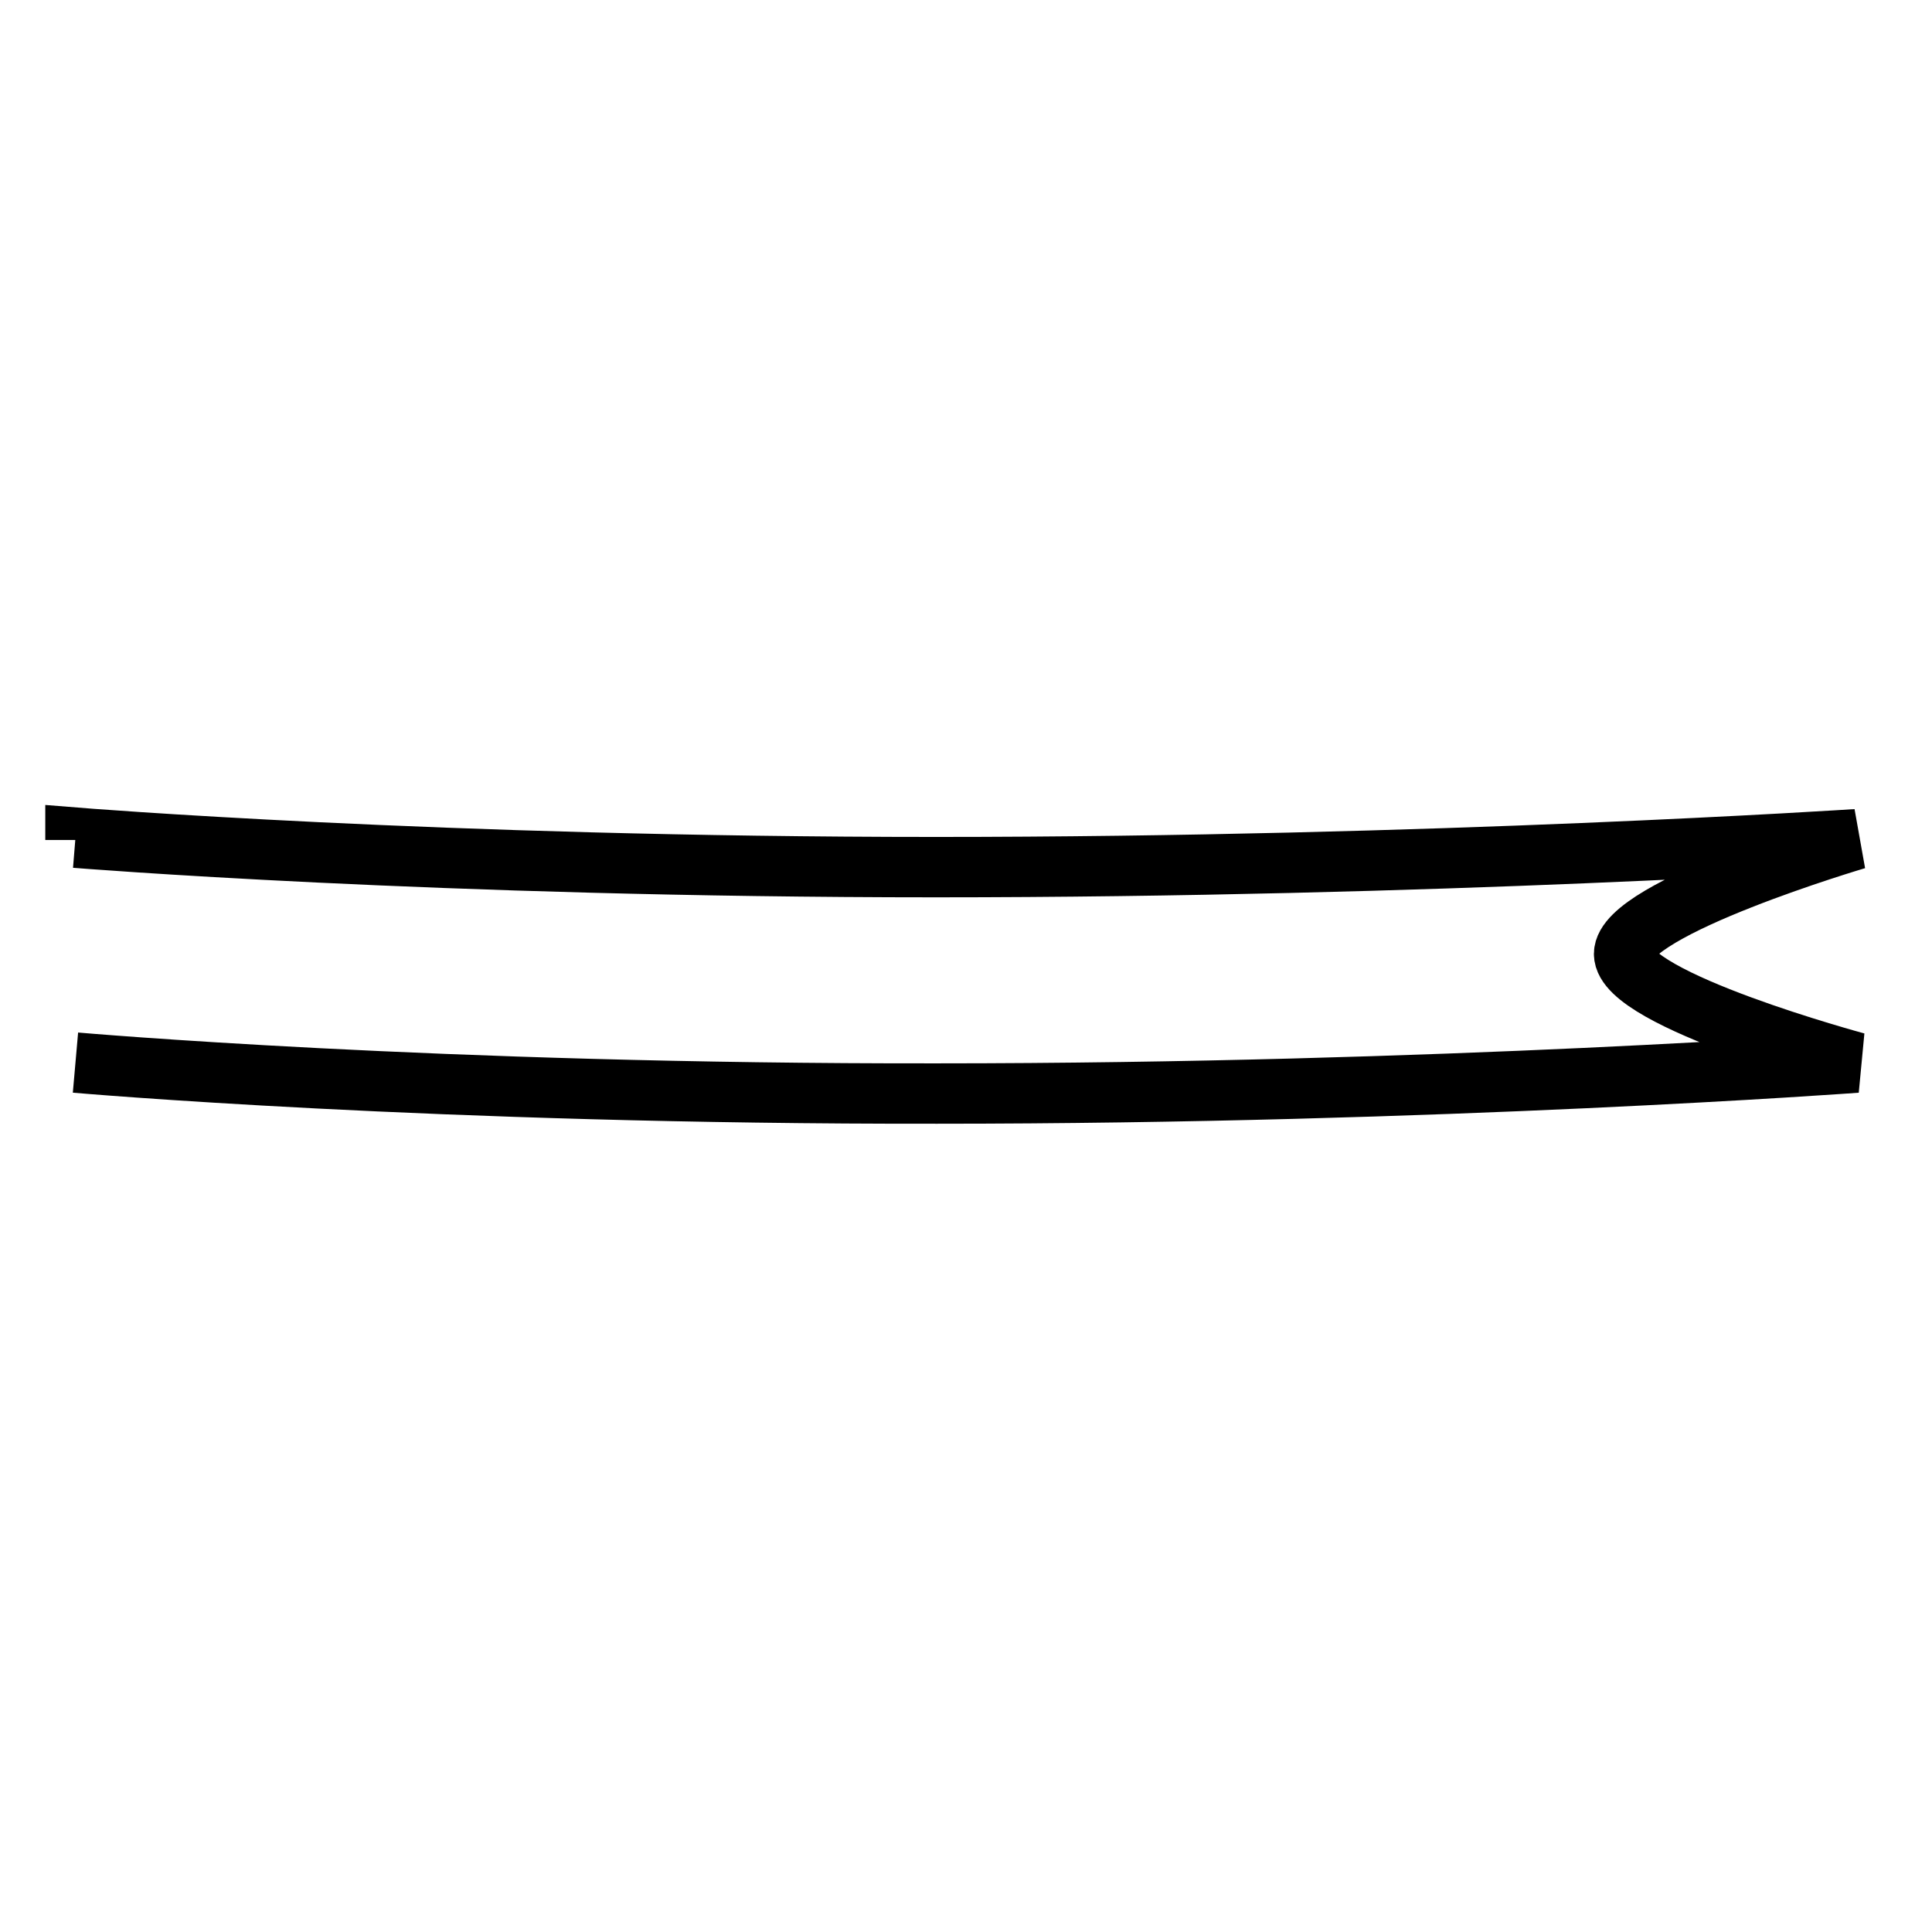
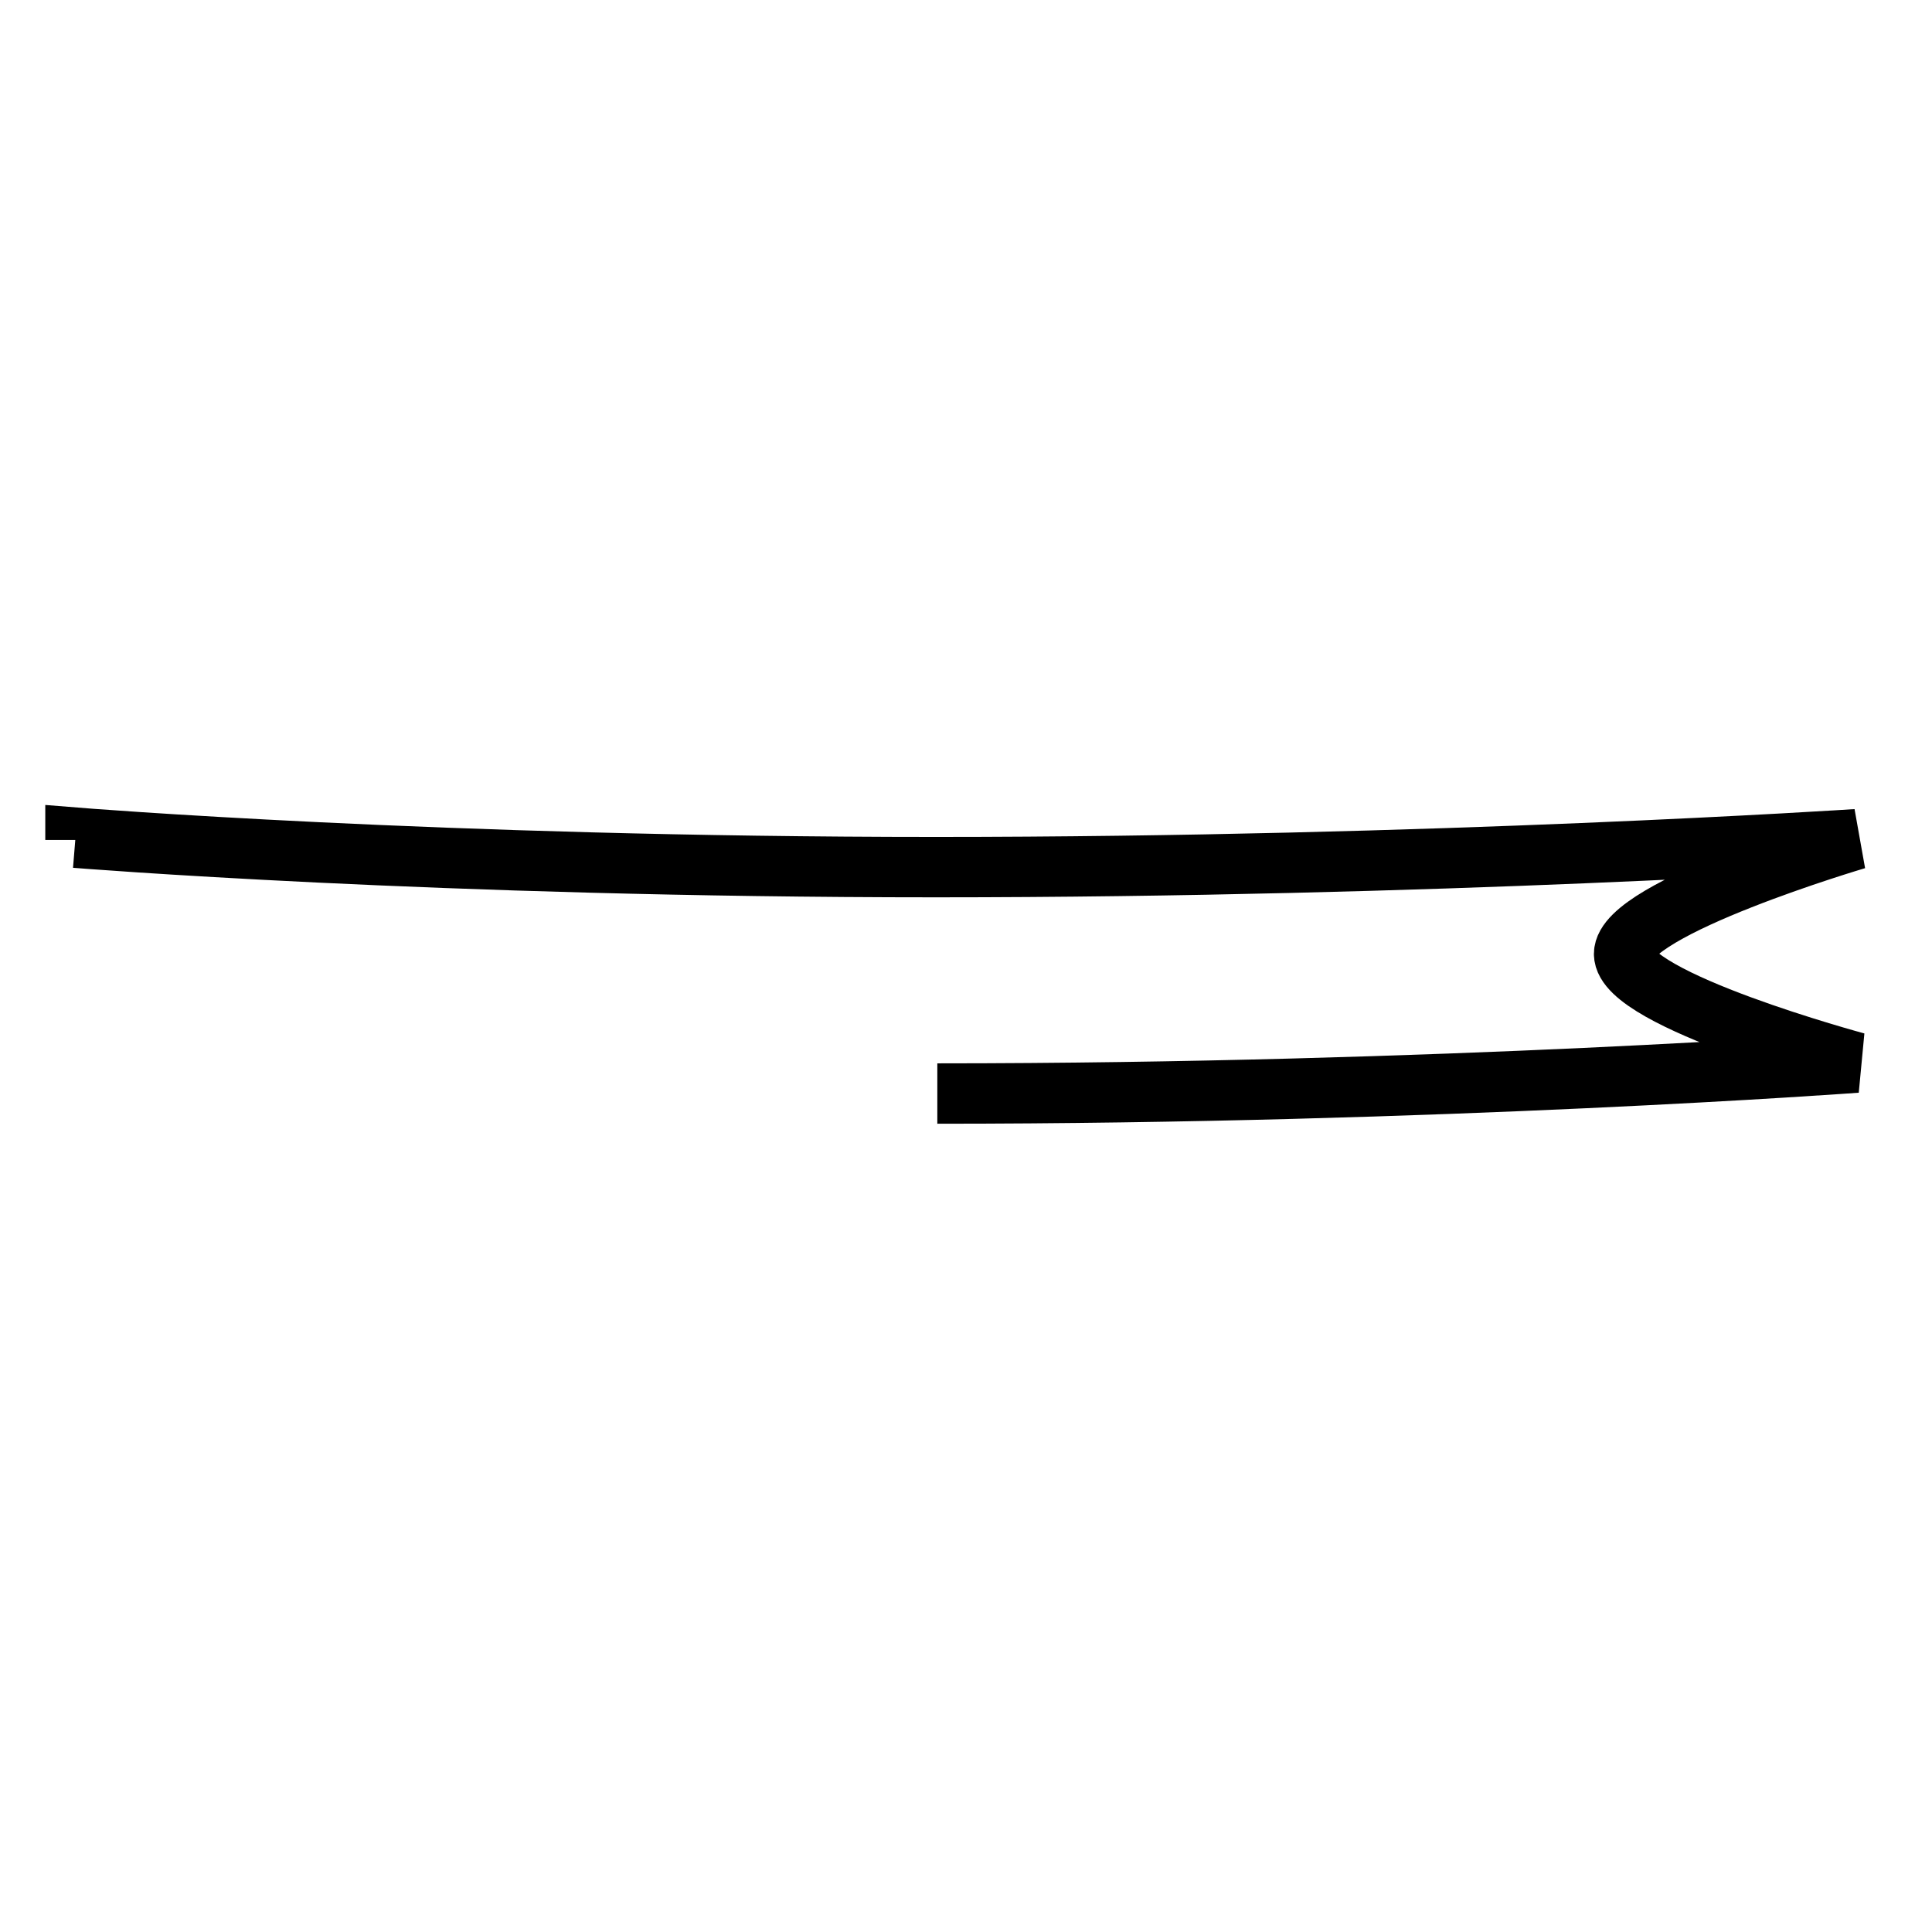
<svg xmlns="http://www.w3.org/2000/svg" version="1.1" x="0px" y="0px" viewBox="0 0 256 256" enable-background="new 0 0 256 256" xml:space="preserve">
  <g>
    <g>
-       <path stroke-width="8" fill-opacity="0" stroke="#000000" d="M10,111.3V111c0,0,48,3.9,114,3.9c65.9,0,122-3.7,122-3.7s-30.8,9.1-30.8,15.2s30.8,14.4,30.8,14.4s-55.4,4.1-121.8,4.1C57.8,145,10,140.8,10,140.8" />
+       <path stroke-width="8" fill-opacity="0" stroke="#000000" d="M10,111.3V111c0,0,48,3.9,114,3.9c65.9,0,122-3.7,122-3.7s-30.8,9.1-30.8,15.2s30.8,14.4,30.8,14.4s-55.4,4.1-121.8,4.1" />
    </g>
  </g>
</svg>